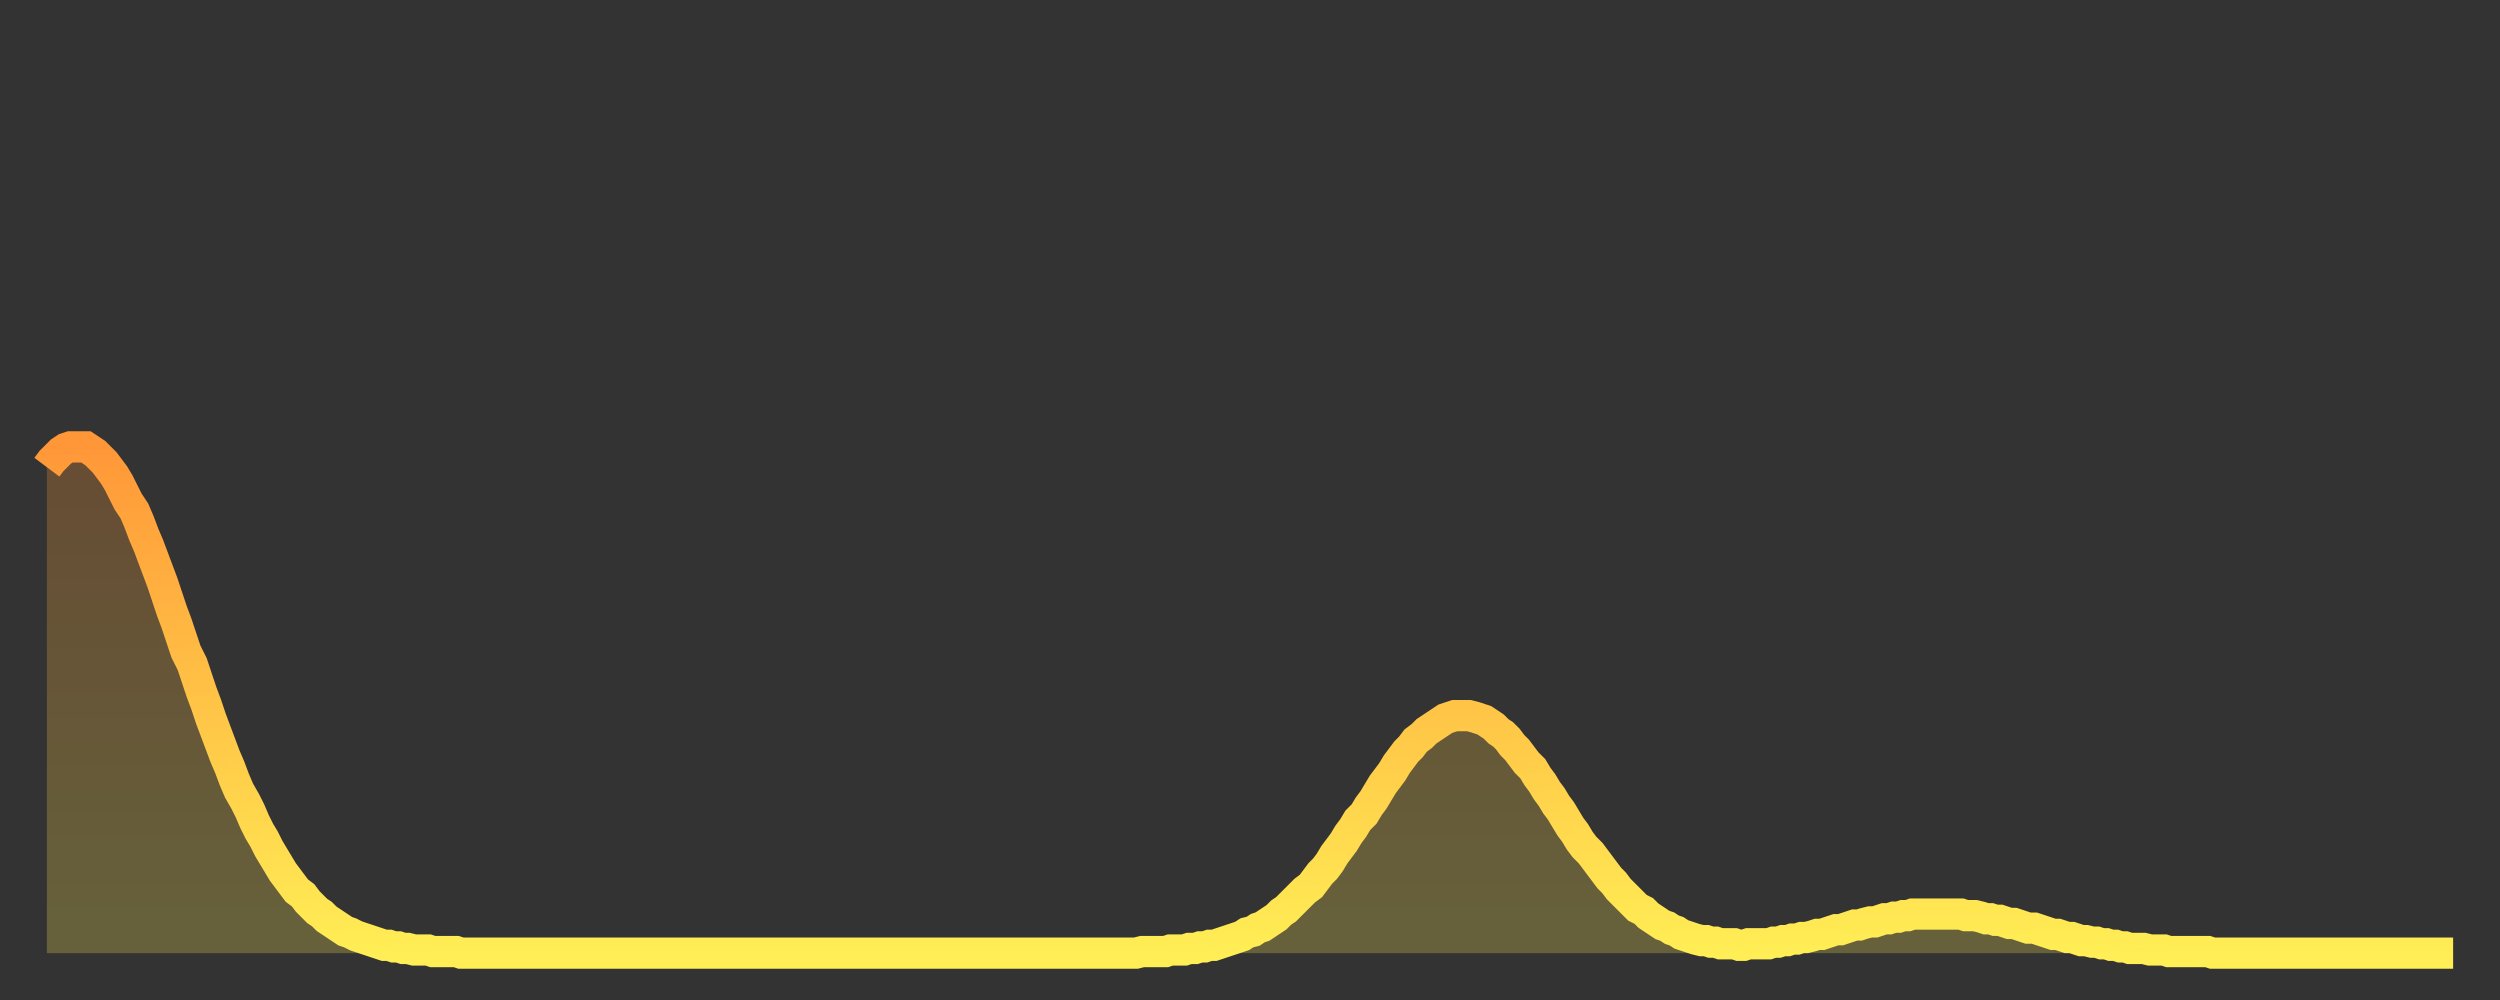
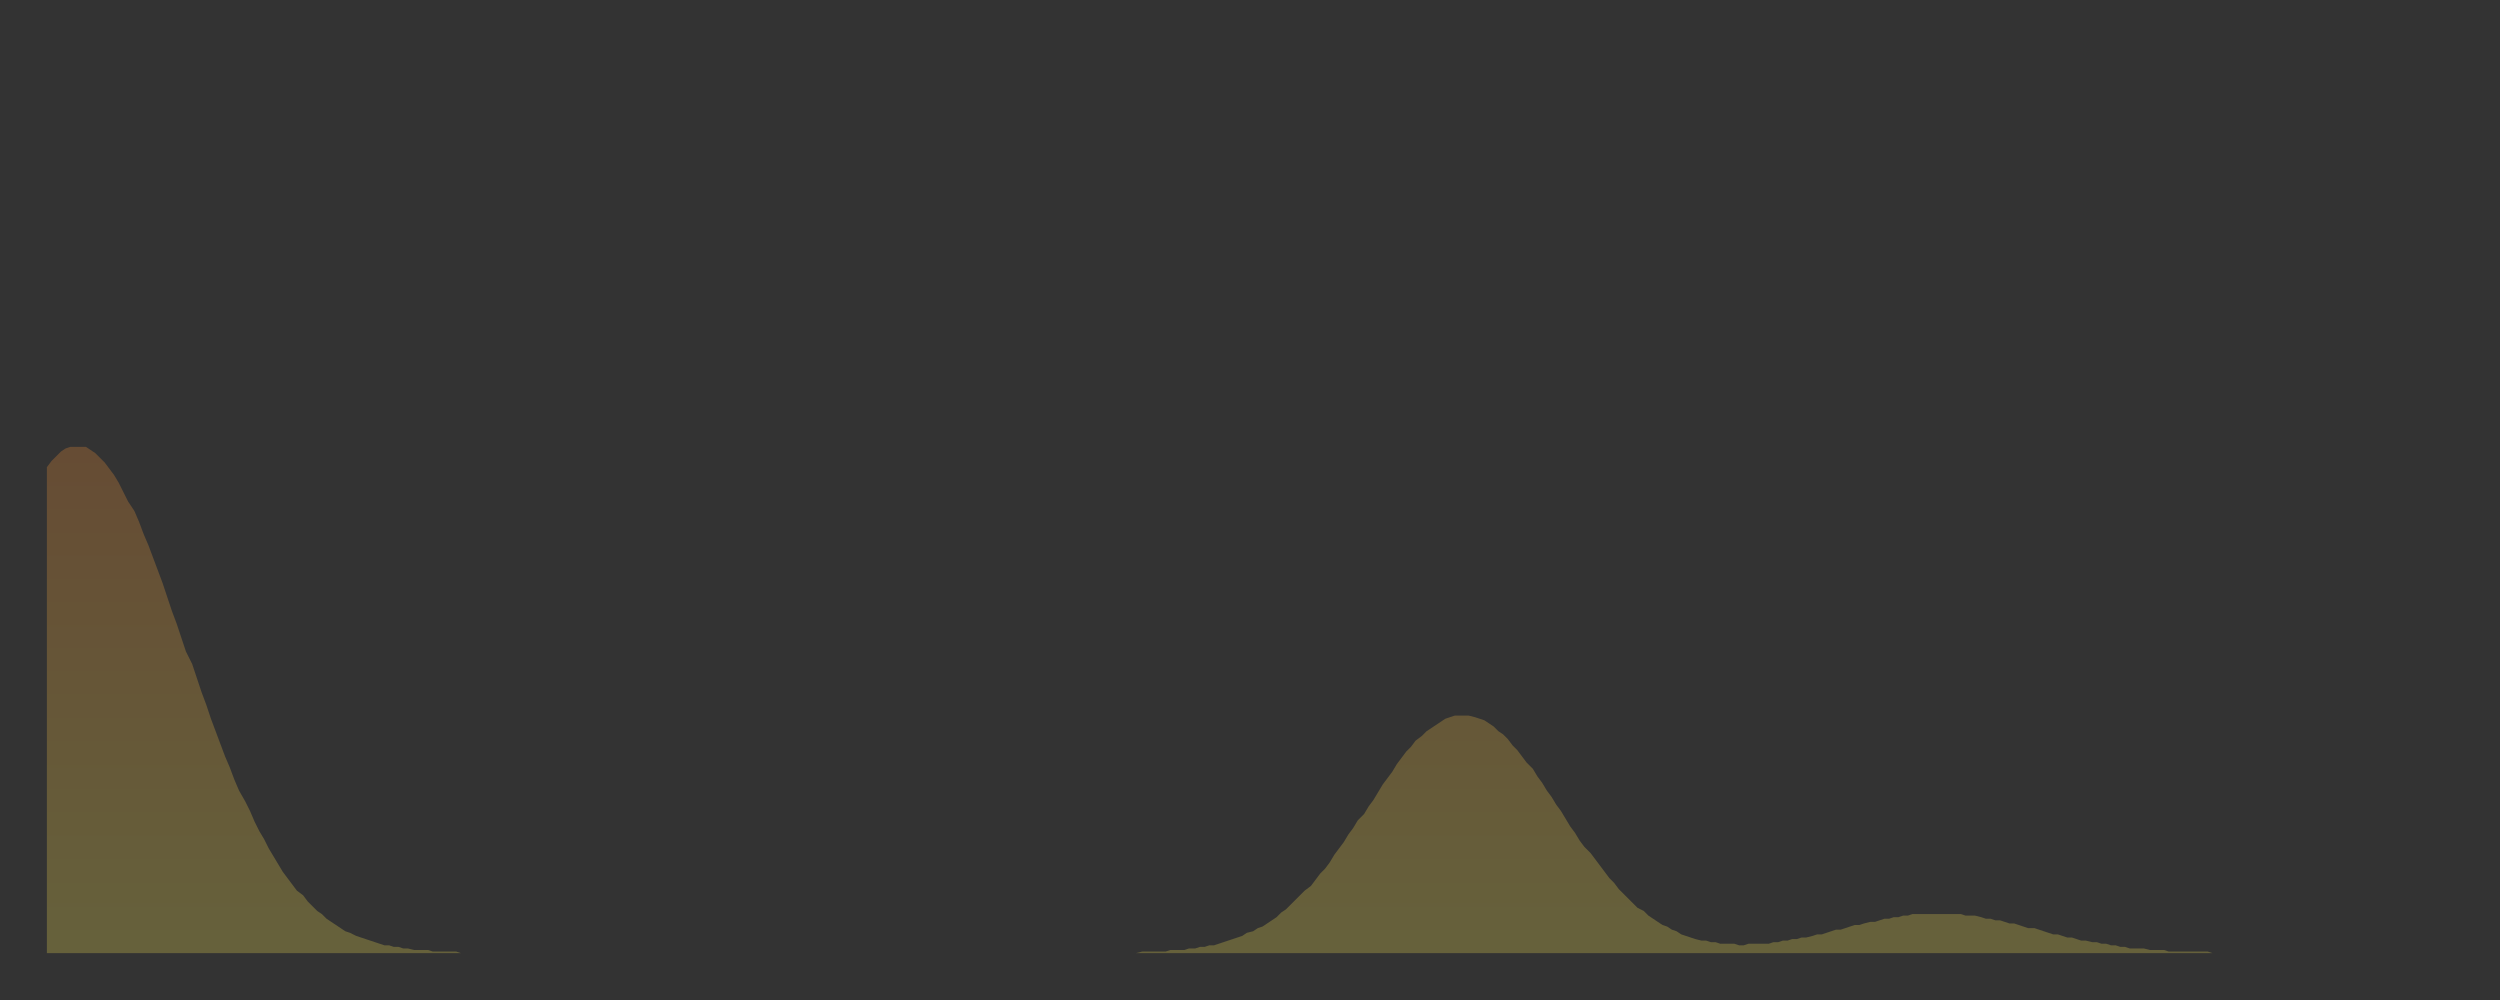
<svg xmlns="http://www.w3.org/2000/svg" baseProfile="full" height="64" version="1.1" width="160">
  <rect width="100%" height="100%" fill="#333333" stroke="none" />
  <defs>
    <linearGradient id="id1387868" x1="0" x2="0" y1="0" y2="1">
      <stop offset="0%" stop-color="#ff9738" />
      <stop offset="50%" stop-color="#ffc346" />
      <stop offset="100%" stop-color="#ffee55" />
    </linearGradient>
  </defs>
  <g transform="translate(3,3)">
    <g>
-       <path d="M 0.0 26.9 0.3 26.5 0.6 26.2 0.9 25.9 1.2 25.7 1.5 25.6 1.9 25.6 2.2 25.6 2.5 25.6 2.8 25.8 3.1 26.0 3.4 26.3 3.7 26.6 4.0 27.0 4.3 27.4 4.6 27.9 4.9 28.5 5.2 29.1 5.6 29.7 5.9 30.4 6.2 31.2 6.5 31.9 6.8 32.7 7.1 33.5 7.4 34.3 7.7 35.2 8.0 36.1 8.3 36.9 8.6 37.8 8.9 38.7 9.3 39.5 9.6 40.4 9.9 41.3 10.2 42.1 10.5 43.0 10.8 43.8 11.1 44.6 11.4 45.4 11.7 46.1 12.0 46.9 12.3 47.6 12.7 48.3 13.0 48.9 13.3 49.6 13.6 50.2 13.9 50.7 14.2 51.3 14.5 51.8 14.8 52.3 15.1 52.8 15.4 53.2 15.7 53.6 16.0 54.0 16.4 54.3 16.7 54.7 17.0 55.0 17.3 55.3 17.6 55.5 17.9 55.8 18.2 56.0 18.5 56.2 18.8 56.4 19.1 56.6 19.4 56.7 19.8 56.9 20.1 57.0 20.4 57.1 20.7 57.2 21.0 57.3 21.3 57.4 21.6 57.5 21.9 57.5 22.2 57.6 22.5 57.6 22.8 57.7 23.1 57.7 23.5 57.8 23.8 57.8 24.1 57.8 24.4 57.8 24.7 57.9 25.0 57.9 25.3 57.9 25.6 57.9 25.9 57.9 26.2 57.9 26.5 58.0 26.8 58.0 27.2 58.0 27.5 58.0 27.8 58.0 28.1 58.0 28.4 58.0 28.7 58.0 29.0 58.0 29.3 58.0 29.6 58.0 29.9 58.0 30.2 58.0 30.6 58.0 30.9 58.0 31.2 58.0 31.5 58.0 31.8 58.0 32.1 58.0 32.4 58.0 32.7 58.0 33.0 58.0 33.3 58.0 33.6 58.0 33.9 58.0 34.3 58.0 34.6 58.0 34.9 58.0 35.2 58.0 35.5 58.0 35.8 58.0 36.1 58.0 36.4 58.0 36.7 58.0 37.0 58.0 37.3 58.0 37.7 58.0 38.0 58.0 38.3 58.0 38.6 58.0 38.9 58.0 39.2 58.0 39.5 58.0 39.8 58.0 40.1 58.0 40.4 58.0 40.7 58.0 41.0 58.0 41.4 58.0 41.7 58.0 42.0 58.0 42.3 58.0 42.6 58.0 42.9 58.0 43.2 58.0 43.5 58.0 43.8 58.0 44.1 58.0 44.4 58.0 44.7 58.0 45.1 58.0 45.4 58.0 45.7 58.0 46.0 58.0 46.3 58.0 46.6 58.0 46.9 58.0 47.2 58.0 47.5 58.0 47.8 58.0 48.1 58.0 48.5 58.0 48.8 58.0 49.1 58.0 49.4 58.0 49.7 58.0 50.0 58.0 50.3 58.0 50.6 58.0 50.9 58.0 51.2 58.0 51.5 58.0 51.8 58.0 52.2 58.0 52.5 58.0 52.8 58.0 53.1 58.0 53.4 58.0 53.7 58.0 54.0 58.0 54.3 58.0 54.6 58.0 54.9 58.0 55.2 58.0 55.6 58.0 55.9 58.0 56.2 58.0 56.5 58.0 56.8 58.0 57.1 58.0 57.4 58.0 57.7 58.0 58.0 58.0 58.3 58.0 58.6 58.0 58.9 58.0 59.3 58.0 59.6 58.0 59.9 58.0 60.2 58.0 60.5 58.0 60.8 58.0 61.1 58.0 61.4 58.0 61.7 58.0 62.0 58.0 62.3 58.0 62.6 58.0 63.0 58.0 63.3 58.0 63.6 58.0 63.9 58.0 64.2 58.0 64.5 58.0 64.8 58.0 65.1 58.0 65.4 58.0 65.7 58.0 66.0 58.0 66.4 58.0 66.7 58.0 67.0 58.0 67.3 58.0 67.6 58.0 67.9 58.0 68.2 58.0 68.5 58.0 68.8 58.0 69.1 58.0 69.4 58.0 69.7 58.0 70.1 57.9 70.4 57.9 70.7 57.9 71.0 57.9 71.3 57.9 71.6 57.9 71.9 57.8 72.2 57.8 72.5 57.8 72.8 57.8 73.1 57.7 73.5 57.7 73.8 57.6 74.1 57.6 74.4 57.5 74.7 57.5 75.0 57.4 75.3 57.3 75.6 57.2 75.9 57.1 76.2 57.0 76.5 56.9 76.8 56.7 77.2 56.6 77.5 56.4 77.8 56.3 78.1 56.1 78.4 55.9 78.7 55.7 79.0 55.4 79.3 55.2 79.6 54.9 79.9 54.6 80.2 54.3 80.5 54.0 80.9 53.7 81.2 53.3 81.5 52.9 81.8 52.6 82.1 52.2 82.4 51.7 82.7 51.3 83.0 50.9 83.3 50.4 83.6 50.0 83.9 49.5 84.3 49.1 84.6 48.6 84.9 48.2 85.2 47.7 85.5 47.2 85.8 46.8 86.1 46.4 86.4 45.9 86.7 45.5 87.0 45.1 87.3 44.8 87.6 44.4 88.0 44.1 88.3 43.8 88.6 43.6 88.9 43.4 89.2 43.2 89.5 43.0 89.8 42.9 90.1 42.8 90.4 42.8 90.7 42.8 91.0 42.8 91.4 42.9 91.7 43.0 92.0 43.1 92.3 43.3 92.6 43.5 92.9 43.8 93.2 44.0 93.5 44.3 93.8 44.7 94.1 45.0 94.4 45.4 94.7 45.8 95.1 46.2 95.4 46.7 95.7 47.1 96.0 47.6 96.3 48.0 96.6 48.5 96.9 48.9 97.2 49.4 97.5 49.9 97.8 50.3 98.1 50.8 98.4 51.2 98.8 51.6 99.1 52.0 99.4 52.4 99.7 52.8 100.0 53.2 100.3 53.5 100.6 53.9 100.9 54.2 101.2 54.5 101.5 54.8 101.8 55.1 102.2 55.3 102.5 55.6 102.8 55.8 103.1 56.0 103.4 56.2 103.7 56.3 104.0 56.5 104.3 56.6 104.6 56.8 104.9 56.9 105.2 57.0 105.5 57.1 105.9 57.2 106.2 57.2 106.5 57.3 106.8 57.3 107.1 57.4 107.4 57.4 107.7 57.4 108.0 57.4 108.3 57.5 108.6 57.5 108.9 57.4 109.3 57.4 109.6 57.4 109.9 57.4 110.2 57.4 110.5 57.3 110.8 57.3 111.1 57.2 111.4 57.2 111.7 57.1 112.0 57.1 112.3 57.0 112.6 57.0 113.0 56.9 113.3 56.8 113.6 56.8 113.9 56.7 114.2 56.6 114.5 56.5 114.8 56.5 115.1 56.4 115.4 56.3 115.7 56.2 116.0 56.2 116.3 56.1 116.7 56.0 117.0 56.0 117.3 55.9 117.6 55.8 117.9 55.8 118.2 55.7 118.5 55.7 118.8 55.6 119.1 55.6 119.4 55.5 119.7 55.5 120.1 55.5 120.4 55.5 120.7 55.5 121.0 55.5 121.3 55.5 121.6 55.5 121.9 55.5 122.2 55.5 122.5 55.5 122.8 55.6 123.1 55.6 123.4 55.6 123.8 55.7 124.1 55.8 124.4 55.8 124.7 55.9 125.0 55.9 125.3 56.0 125.6 56.1 125.9 56.1 126.2 56.2 126.5 56.3 126.8 56.4 127.2 56.4 127.5 56.5 127.8 56.6 128.1 56.7 128.4 56.8 128.7 56.8 129.0 56.9 129.3 57.0 129.6 57.0 129.9 57.1 130.2 57.2 130.5 57.2 130.9 57.3 131.2 57.3 131.5 57.4 131.8 57.4 132.1 57.5 132.4 57.5 132.7 57.6 133.0 57.6 133.3 57.7 133.6 57.7 133.9 57.7 134.2 57.7 134.6 57.8 134.9 57.8 135.2 57.8 135.5 57.8 135.8 57.9 136.1 57.9 136.4 57.9 136.7 57.9 137.0 57.9 137.3 57.9 137.6 57.9 138.0 57.9 138.3 57.9 138.6 58.0 138.9 58.0 139.2 58.0 139.5 58.0 139.8 58.0 140.1 58.0 140.4 58.0 140.7 58.0 141.0 58.0 141.3 58.0 141.7 58.0 142.0 58.0 142.3 58.0 142.6 58.0 142.9 58.0 143.2 58.0 143.5 58.0 143.8 58.0 144.1 58.0 144.4 58.0 144.7 58.0 145.1 58.0 145.4 58.0 145.7 58.0 146.0 58.0 146.3 58.0 146.6 58.0 146.9 58.0 147.2 58.0 147.5 58.0 147.8 58.0 148.1 58.0 148.4 58.0 148.8 58.0 149.1 58.0 149.4 58.0 149.7 58.0 150.0 58.0 150.3 58.0 150.6 58.0 150.9 58.0 151.2 58.0 151.5 58.0 151.8 58.0 152.1 58.0 152.5 58.0 152.8 58.0 153.1 58.0 153.4 58.0 153.7 58.0 154.0 58.0" fill="none" id="graph-curve" opacity="1" stroke="url(#id1387868)" stroke-width="2" />
      <path d="M 0 58 L 0.0 26.9 0.3 26.5 0.6 26.2 0.9 25.9 1.2 25.7 1.5 25.6 1.9 25.6 2.2 25.6 2.5 25.6 2.8 25.8 3.1 26.0 3.4 26.3 3.7 26.6 4.0 27.0 4.3 27.4 4.6 27.9 4.9 28.5 5.2 29.1 5.6 29.7 5.9 30.4 6.2 31.2 6.5 31.9 6.8 32.7 7.1 33.5 7.4 34.3 7.7 35.2 8.0 36.1 8.3 36.9 8.6 37.8 8.9 38.7 9.3 39.5 9.6 40.4 9.9 41.3 10.2 42.1 10.5 43.0 10.8 43.8 11.1 44.6 11.4 45.4 11.7 46.1 12.0 46.9 12.3 47.6 12.7 48.3 13.0 48.9 13.3 49.6 13.6 50.2 13.9 50.7 14.2 51.3 14.5 51.8 14.8 52.3 15.1 52.8 15.4 53.2 15.7 53.6 16.0 54.0 16.4 54.3 16.7 54.7 17.0 55.0 17.3 55.3 17.6 55.5 17.9 55.8 18.2 56.0 18.5 56.2 18.8 56.4 19.1 56.6 19.4 56.7 19.8 56.9 20.1 57.0 20.4 57.1 20.7 57.2 21.0 57.3 21.3 57.4 21.6 57.5 21.9 57.5 22.2 57.6 22.5 57.6 22.8 57.7 23.1 57.7 23.5 57.8 23.8 57.8 24.1 57.8 24.4 57.8 24.7 57.9 25.0 57.9 25.3 57.9 25.6 57.9 25.9 57.9 26.2 57.9 26.5 58.0 26.8 58.0 27.2 58.0 27.5 58.0 27.8 58.0 28.1 58.0 28.4 58.0 28.7 58.0 29.0 58.0 29.3 58.0 29.6 58.0 29.9 58.0 30.2 58.0 30.6 58.0 30.9 58.0 31.2 58.0 31.5 58.0 31.8 58.0 32.1 58.0 32.4 58.0 32.7 58.0 33.0 58.0 33.3 58.0 33.6 58.0 33.9 58.0 34.3 58.0 34.6 58.0 34.9 58.0 35.2 58.0 35.5 58.0 35.8 58.0 36.1 58.0 36.4 58.0 36.7 58.0 37.0 58.0 37.3 58.0 37.7 58.0 38.0 58.0 38.3 58.0 38.6 58.0 38.9 58.0 39.2 58.0 39.5 58.0 39.8 58.0 40.1 58.0 40.4 58.0 40.7 58.0 41.0 58.0 41.4 58.0 41.7 58.0 42.0 58.0 42.3 58.0 42.6 58.0 42.9 58.0 43.2 58.0 43.5 58.0 43.8 58.0 44.1 58.0 44.4 58.0 44.7 58.0 45.1 58.0 45.4 58.0 45.7 58.0 46.0 58.0 46.3 58.0 46.6 58.0 46.9 58.0 47.2 58.0 47.5 58.0 47.8 58.0 48.1 58.0 48.5 58.0 48.8 58.0 49.1 58.0 49.4 58.0 49.7 58.0 50.0 58.0 50.3 58.0 50.6 58.0 50.9 58.0 51.2 58.0 51.5 58.0 51.8 58.0 52.2 58.0 52.5 58.0 52.8 58.0 53.1 58.0 53.4 58.0 53.7 58.0 54.0 58.0 54.3 58.0 54.6 58.0 54.9 58.0 55.2 58.0 55.6 58.0 55.9 58.0 56.2 58.0 56.5 58.0 56.8 58.0 57.1 58.0 57.4 58.0 57.7 58.0 58.0 58.0 58.3 58.0 58.6 58.0 58.9 58.0 59.3 58.0 59.6 58.0 59.9 58.0 60.2 58.0 60.5 58.0 60.8 58.0 61.1 58.0 61.4 58.0 61.7 58.0 62.0 58.0 62.3 58.0 62.6 58.0 63.0 58.0 63.3 58.0 63.6 58.0 63.9 58.0 64.2 58.0 64.5 58.0 64.8 58.0 65.1 58.0 65.4 58.0 65.7 58.0 66.0 58.0 66.4 58.0 66.7 58.0 67.0 58.0 67.3 58.0 67.6 58.0 67.9 58.0 68.2 58.0 68.5 58.0 68.8 58.0 69.1 58.0 69.4 58.0 69.7 58.0 70.1 57.9 70.4 57.9 70.7 57.9 71.0 57.9 71.3 57.9 71.6 57.9 71.9 57.8 72.2 57.8 72.5 57.8 72.8 57.8 73.1 57.7 73.5 57.7 73.8 57.6 74.1 57.6 74.4 57.5 74.7 57.5 75.0 57.4 75.3 57.3 75.6 57.2 75.9 57.1 76.2 57.0 76.5 56.9 76.8 56.7 77.2 56.6 77.5 56.4 77.8 56.3 78.1 56.1 78.4 55.9 78.7 55.7 79.0 55.4 79.3 55.2 79.6 54.9 79.9 54.6 80.2 54.3 80.5 54.0 80.9 53.7 81.2 53.3 81.5 52.9 81.8 52.6 82.1 52.2 82.4 51.7 82.7 51.3 83.0 50.9 83.3 50.4 83.6 50.0 83.9 49.5 84.3 49.1 84.6 48.6 84.9 48.2 85.2 47.7 85.5 47.2 85.8 46.8 86.1 46.4 86.4 45.9 86.7 45.5 87.0 45.1 87.3 44.8 87.6 44.4 88.0 44.1 88.3 43.8 88.6 43.6 88.9 43.4 89.2 43.2 89.5 43.0 89.8 42.9 90.1 42.8 90.4 42.8 90.7 42.8 91.0 42.8 91.4 42.9 91.7 43.0 92.0 43.1 92.3 43.3 92.6 43.5 92.9 43.8 93.2 44.0 93.5 44.3 93.8 44.7 94.1 45.0 94.4 45.4 94.7 45.8 95.1 46.2 95.4 46.7 95.7 47.1 96.0 47.6 96.3 48.0 96.6 48.5 96.9 48.9 97.2 49.4 97.5 49.9 97.8 50.3 98.1 50.8 98.4 51.2 98.8 51.6 99.1 52.0 99.4 52.4 99.7 52.8 100.0 53.2 100.3 53.5 100.6 53.9 100.9 54.2 101.2 54.5 101.5 54.8 101.8 55.1 102.2 55.3 102.5 55.6 102.8 55.8 103.1 56.0 103.4 56.2 103.7 56.3 104.0 56.5 104.3 56.6 104.6 56.8 104.9 56.9 105.2 57.0 105.5 57.1 105.9 57.2 106.2 57.2 106.5 57.3 106.8 57.3 107.1 57.4 107.4 57.4 107.7 57.4 108.0 57.4 108.3 57.5 108.6 57.5 108.9 57.4 109.3 57.4 109.6 57.4 109.9 57.4 110.2 57.4 110.5 57.3 110.8 57.3 111.1 57.2 111.4 57.2 111.7 57.1 112.0 57.1 112.3 57.0 112.6 57.0 113.0 56.9 113.3 56.8 113.6 56.8 113.9 56.7 114.2 56.6 114.5 56.5 114.8 56.5 115.1 56.4 115.4 56.3 115.7 56.2 116.0 56.2 116.3 56.1 116.7 56.0 117.0 56.0 117.3 55.9 117.6 55.8 117.9 55.8 118.2 55.7 118.5 55.7 118.8 55.6 119.1 55.6 119.4 55.5 119.7 55.5 120.1 55.5 120.4 55.5 120.7 55.5 121.0 55.5 121.3 55.5 121.6 55.5 121.9 55.5 122.2 55.5 122.5 55.5 122.8 55.6 123.1 55.6 123.4 55.6 123.8 55.7 124.1 55.8 124.4 55.8 124.7 55.9 125.0 55.9 125.3 56.0 125.6 56.1 125.9 56.1 126.2 56.2 126.5 56.3 126.8 56.4 127.2 56.4 127.5 56.5 127.8 56.6 128.1 56.7 128.4 56.8 128.7 56.8 129.0 56.9 129.3 57.0 129.6 57.0 129.9 57.1 130.2 57.2 130.5 57.2 130.9 57.3 131.2 57.3 131.5 57.4 131.8 57.4 132.1 57.5 132.4 57.5 132.7 57.6 133.0 57.6 133.3 57.7 133.6 57.7 133.9 57.7 134.2 57.7 134.6 57.8 134.9 57.8 135.2 57.8 135.5 57.8 135.8 57.9 136.1 57.9 136.4 57.9 136.7 57.9 137.0 57.9 137.3 57.9 137.6 57.9 138.0 57.9 138.3 57.9 138.6 58.0 138.9 58.0 139.2 58.0 139.5 58.0 139.8 58.0 140.1 58.0 140.4 58.0 140.7 58.0 141.0 58.0 141.3 58.0 141.7 58.0 142.0 58.0 142.3 58.0 142.6 58.0 142.9 58.0 143.2 58.0 143.5 58.0 143.8 58.0 144.1 58.0 144.4 58.0 144.7 58.0 145.1 58.0 145.4 58.0 145.7 58.0 146.0 58.0 146.3 58.0 146.6 58.0 146.9 58.0 147.2 58.0 147.5 58.0 147.8 58.0 148.1 58.0 148.4 58.0 148.8 58.0 149.1 58.0 149.4 58.0 149.7 58.0 150.0 58.0 150.3 58.0 150.6 58.0 150.9 58.0 151.2 58.0 151.5 58.0 151.8 58.0 152.1 58.0 152.5 58.0 152.8 58.0 153.1 58.0 153.4 58.0 153.7 58.0 154.0 58.0 154 58" fill="url(#id1387868)" fill-opacity=".25" id="graph-shadow" />
    </g>
  </g>
</svg>